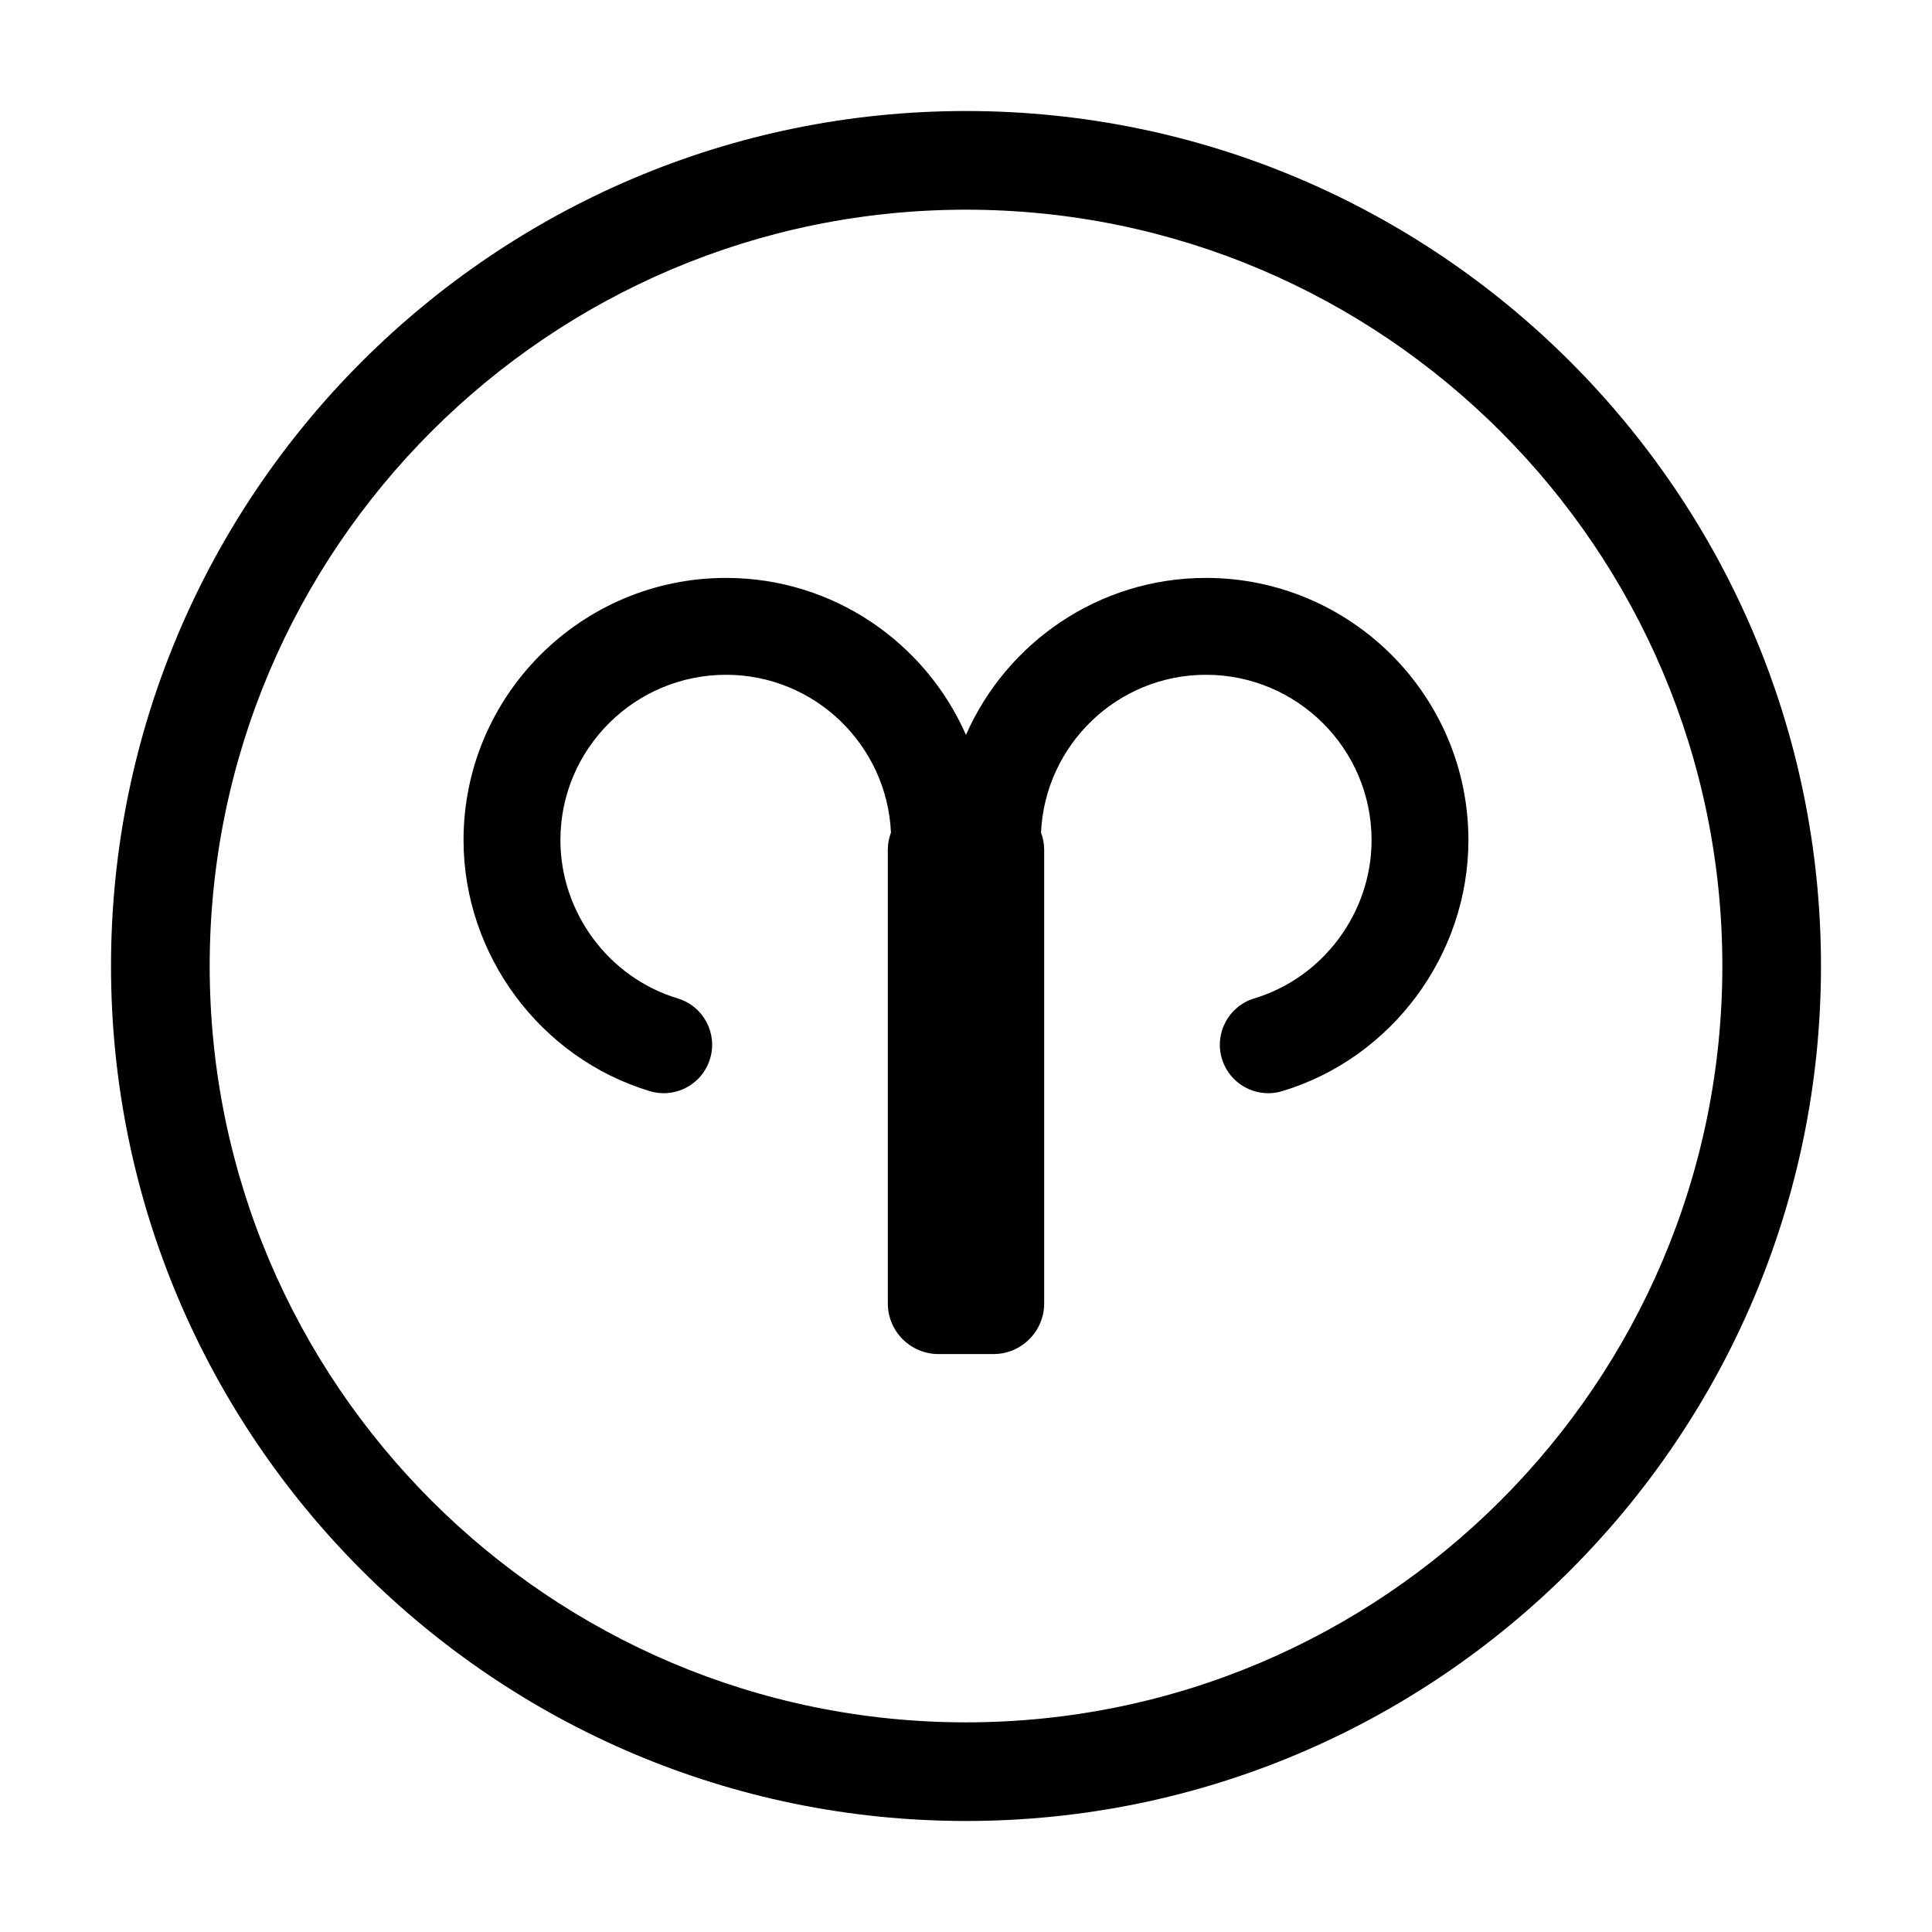
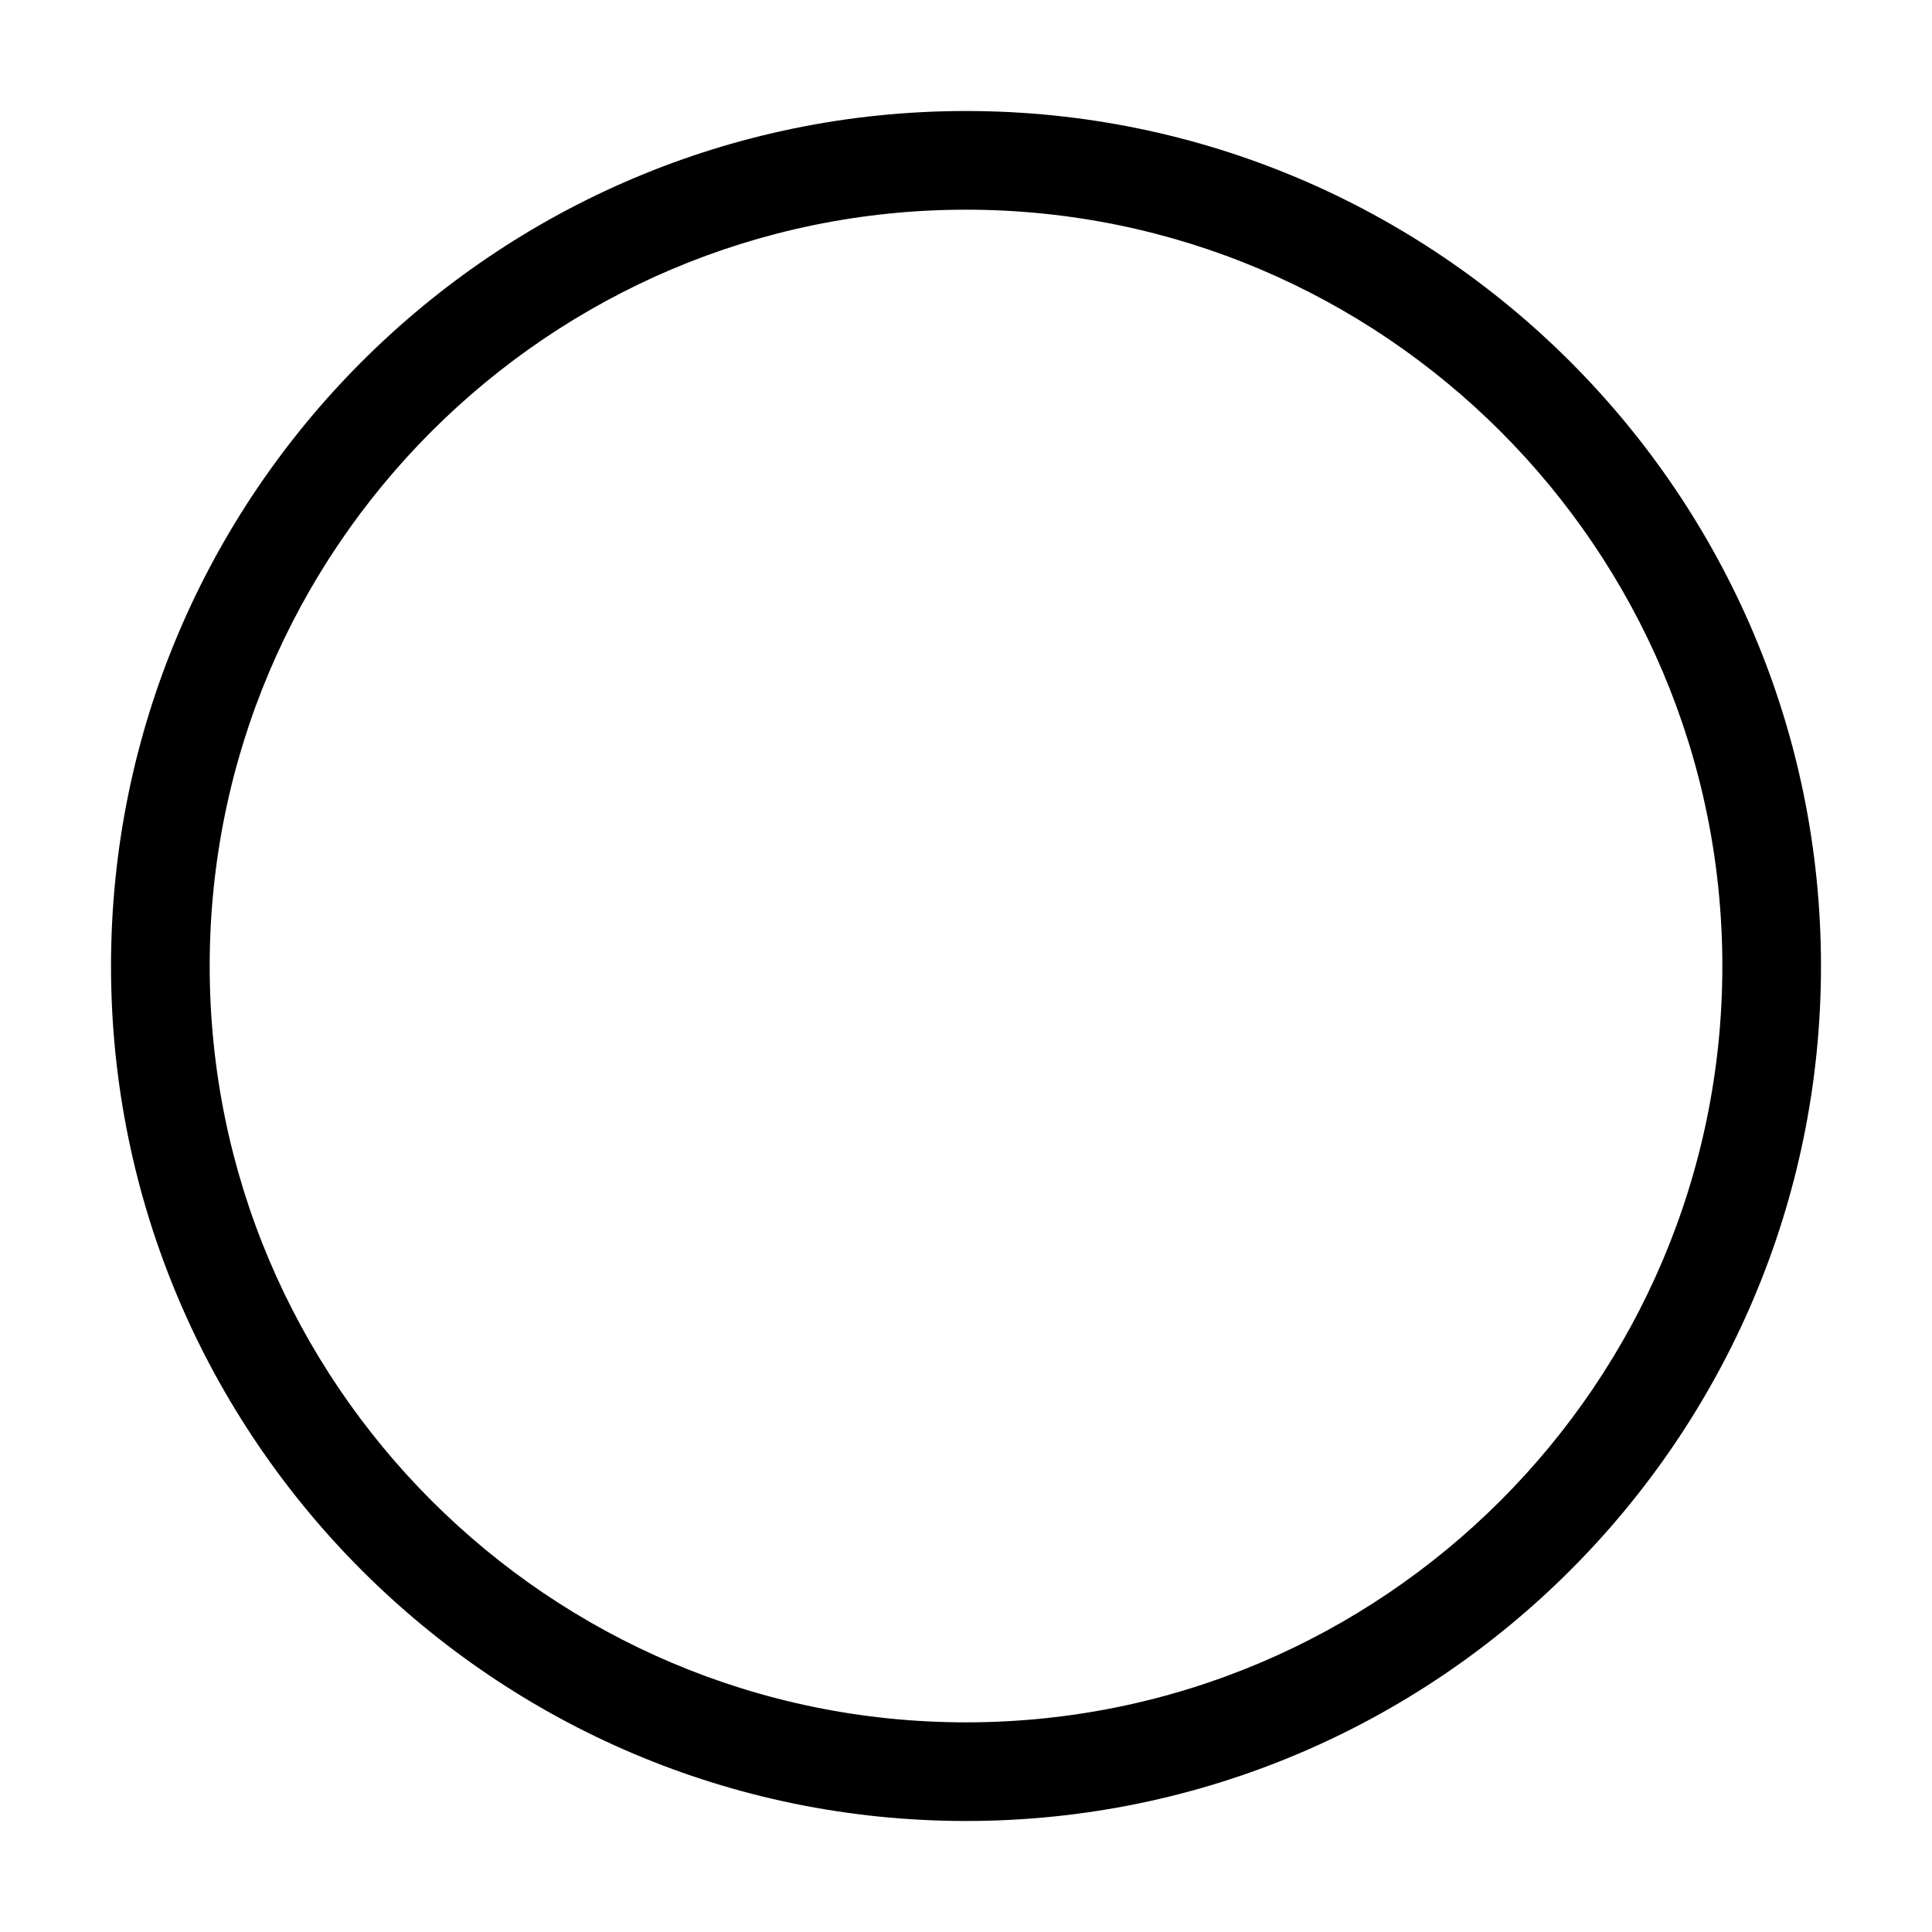
<svg xmlns="http://www.w3.org/2000/svg" fill="#000000" width="800px" height="800px" version="1.1" viewBox="144 144 512 512">
  <g>
    <path d="m400 626.58c124.93 0 226.58-101.64 226.58-226.58 0-124.94-101.64-226.58-226.58-226.58-124.94 0-226.58 101.64-226.58 226.58 0 124.93 101.64 226.58 226.58 226.58zm0-427.01c110.52 0 200.44 89.914 200.44 200.44 0 110.52-89.914 200.43-200.44 200.43-110.52 0-200.43-89.914-200.43-200.43-0.004-110.53 89.906-200.44 200.43-200.44z" />
-     <path d="m316.19 433.16c1.234 0.371 2.484 0.551 3.707 0.551 5.512 0 10.609-3.582 12.281-9.133 2.047-6.785-1.797-13.945-8.586-15.992-18.297-5.516-31.078-22.773-31.078-41.957 0-24.152 19.688-43.805 43.891-43.805 23.477 0 42.641 18.574 43.707 41.797-0.508 1.422-0.836 2.926-0.836 4.519v120.26c0 7.422 6.019 13.441 13.441 13.441h14.559c7.422 0 13.441-6.019 13.441-13.441v-120.26c0-1.594-0.328-3.098-0.836-4.519 1.062-23.219 20.227-41.797 43.707-41.797 24.203 0 43.891 19.648 43.891 43.805 0 19.184-12.781 36.434-31.078 41.957-6.785 2.047-10.629 9.203-8.586 15.992 1.672 5.551 6.769 9.133 12.281 9.133 1.23 0 2.473-0.176 3.707-0.551 29.051-8.758 49.34-36.117 49.34-66.531 0-38.309-31.207-69.477-69.562-69.477-28.391 0-52.824 17.141-63.59 41.598-10.766-24.461-35.199-41.598-63.59-41.598-38.355 0-69.562 31.164-69.562 69.477 0.012 30.414 20.301 57.77 49.352 66.531z" />
  </g>
</svg>